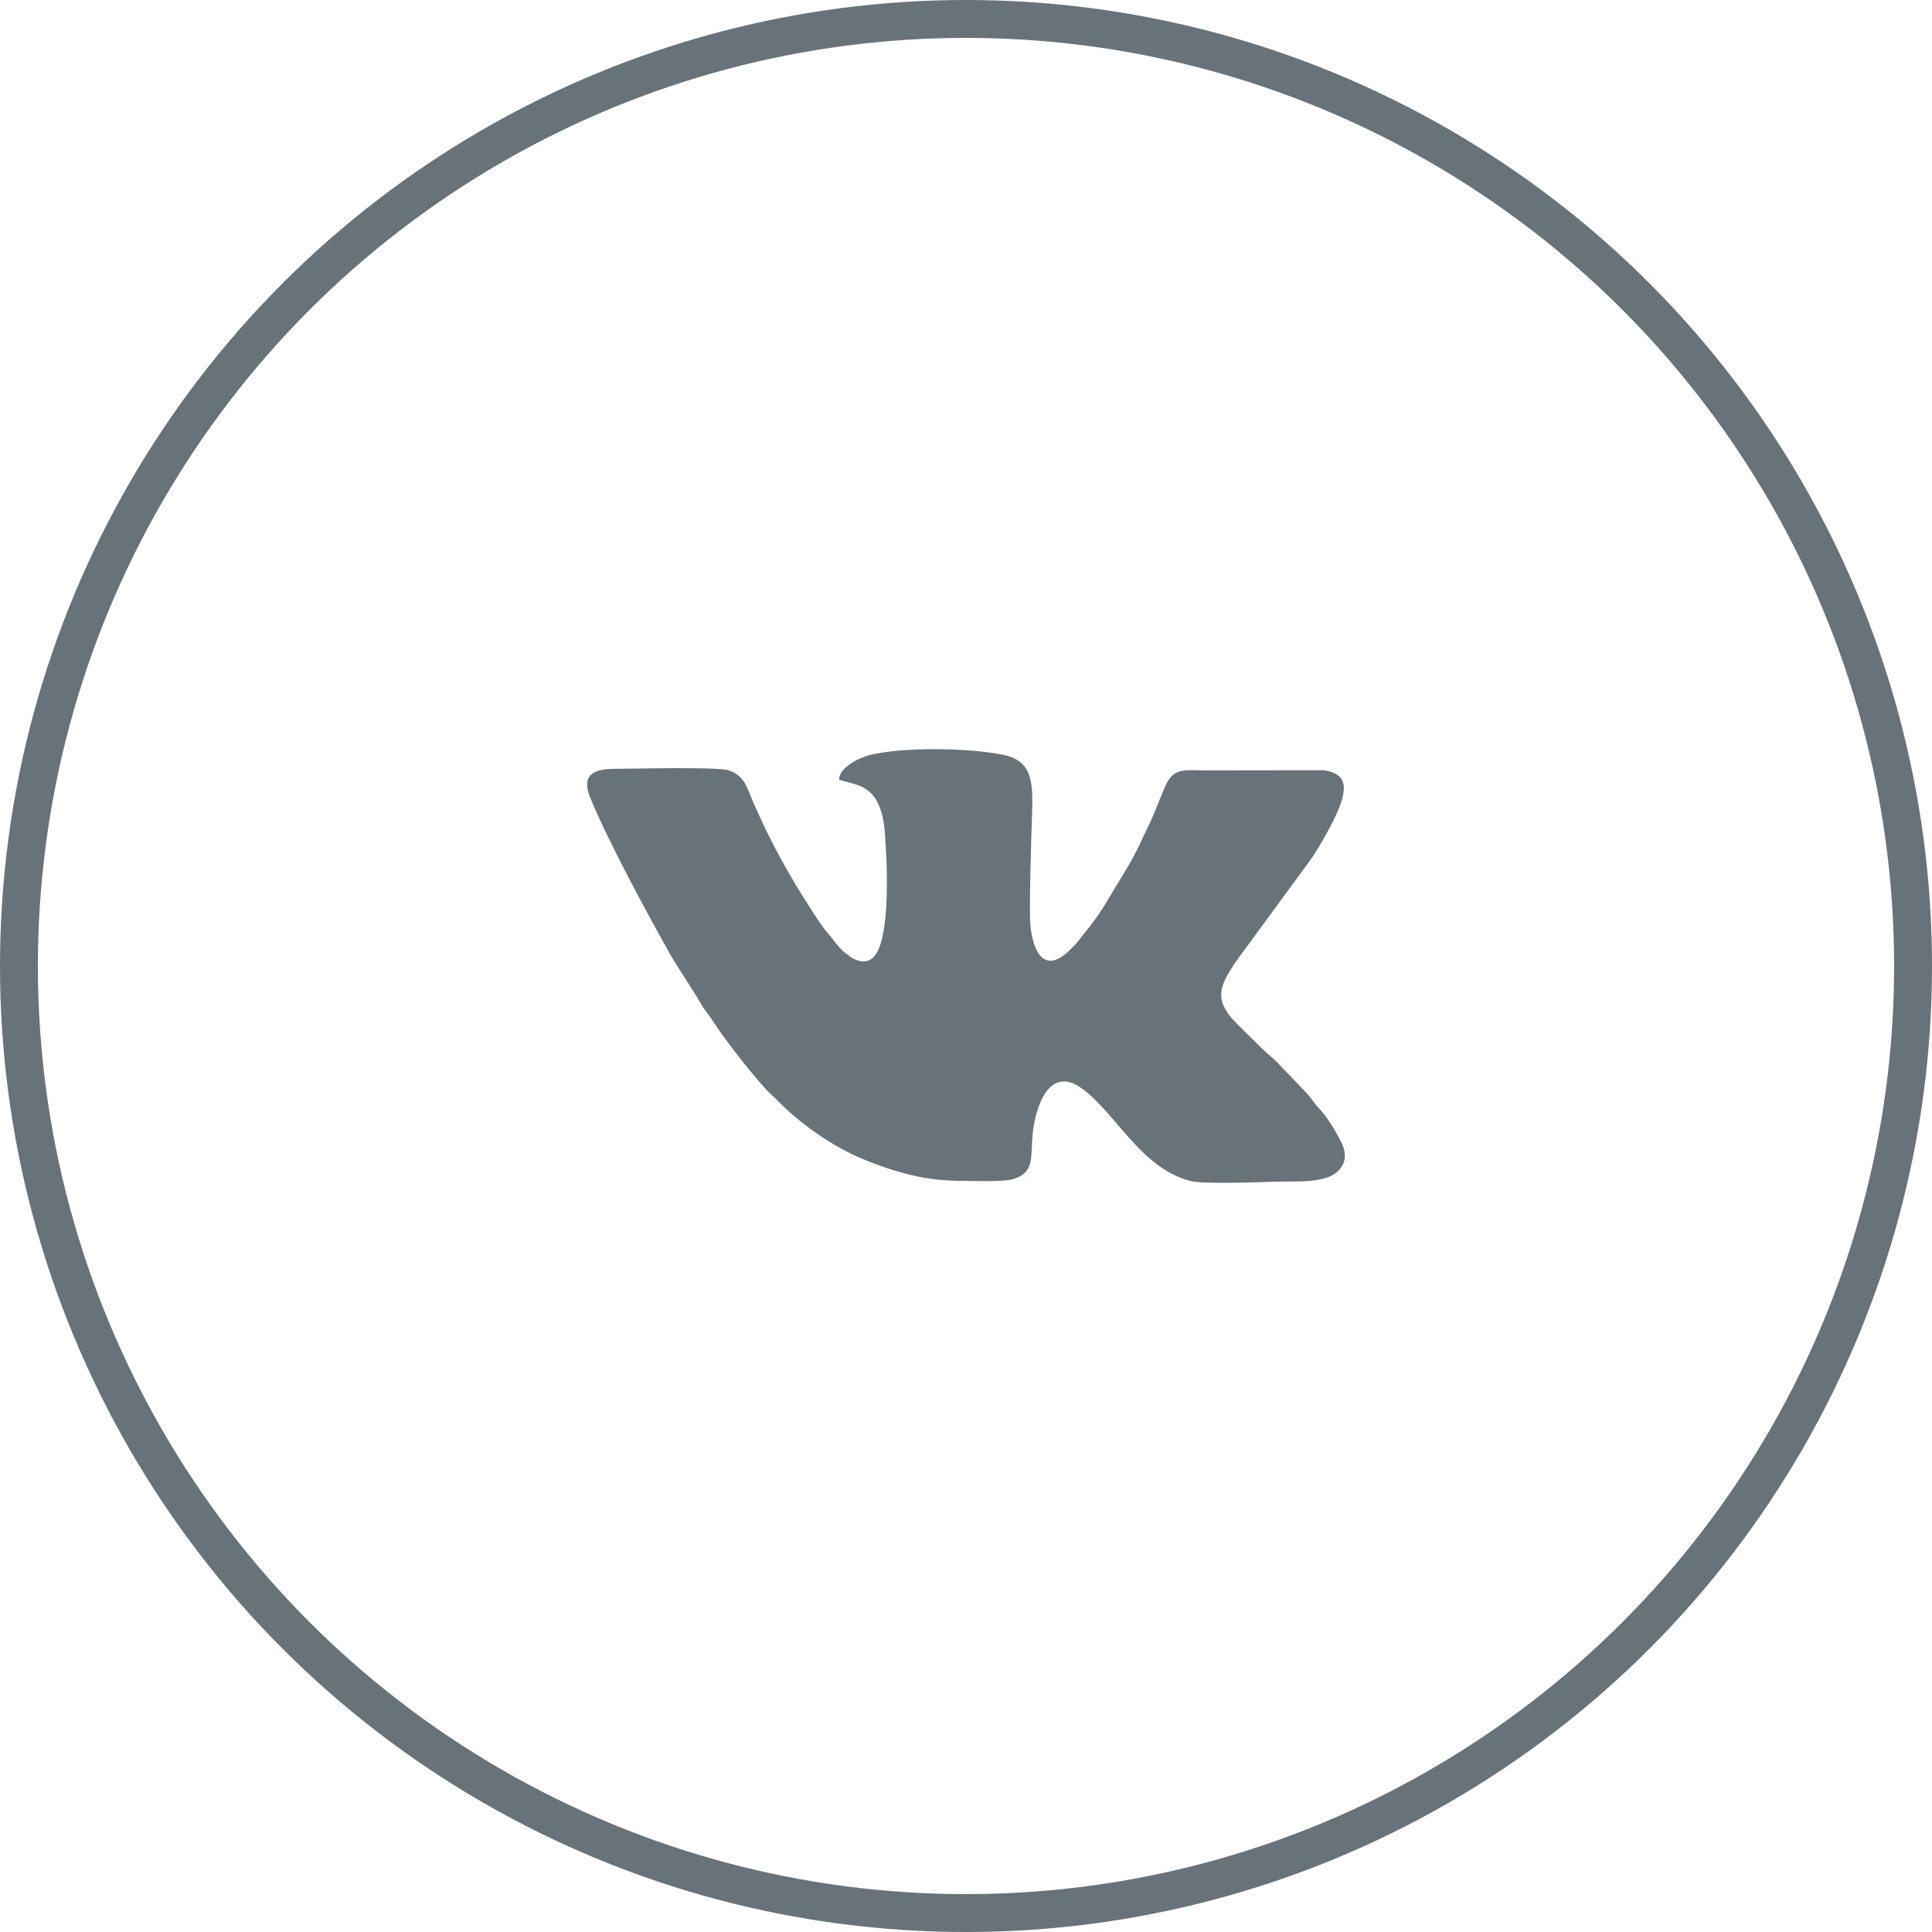
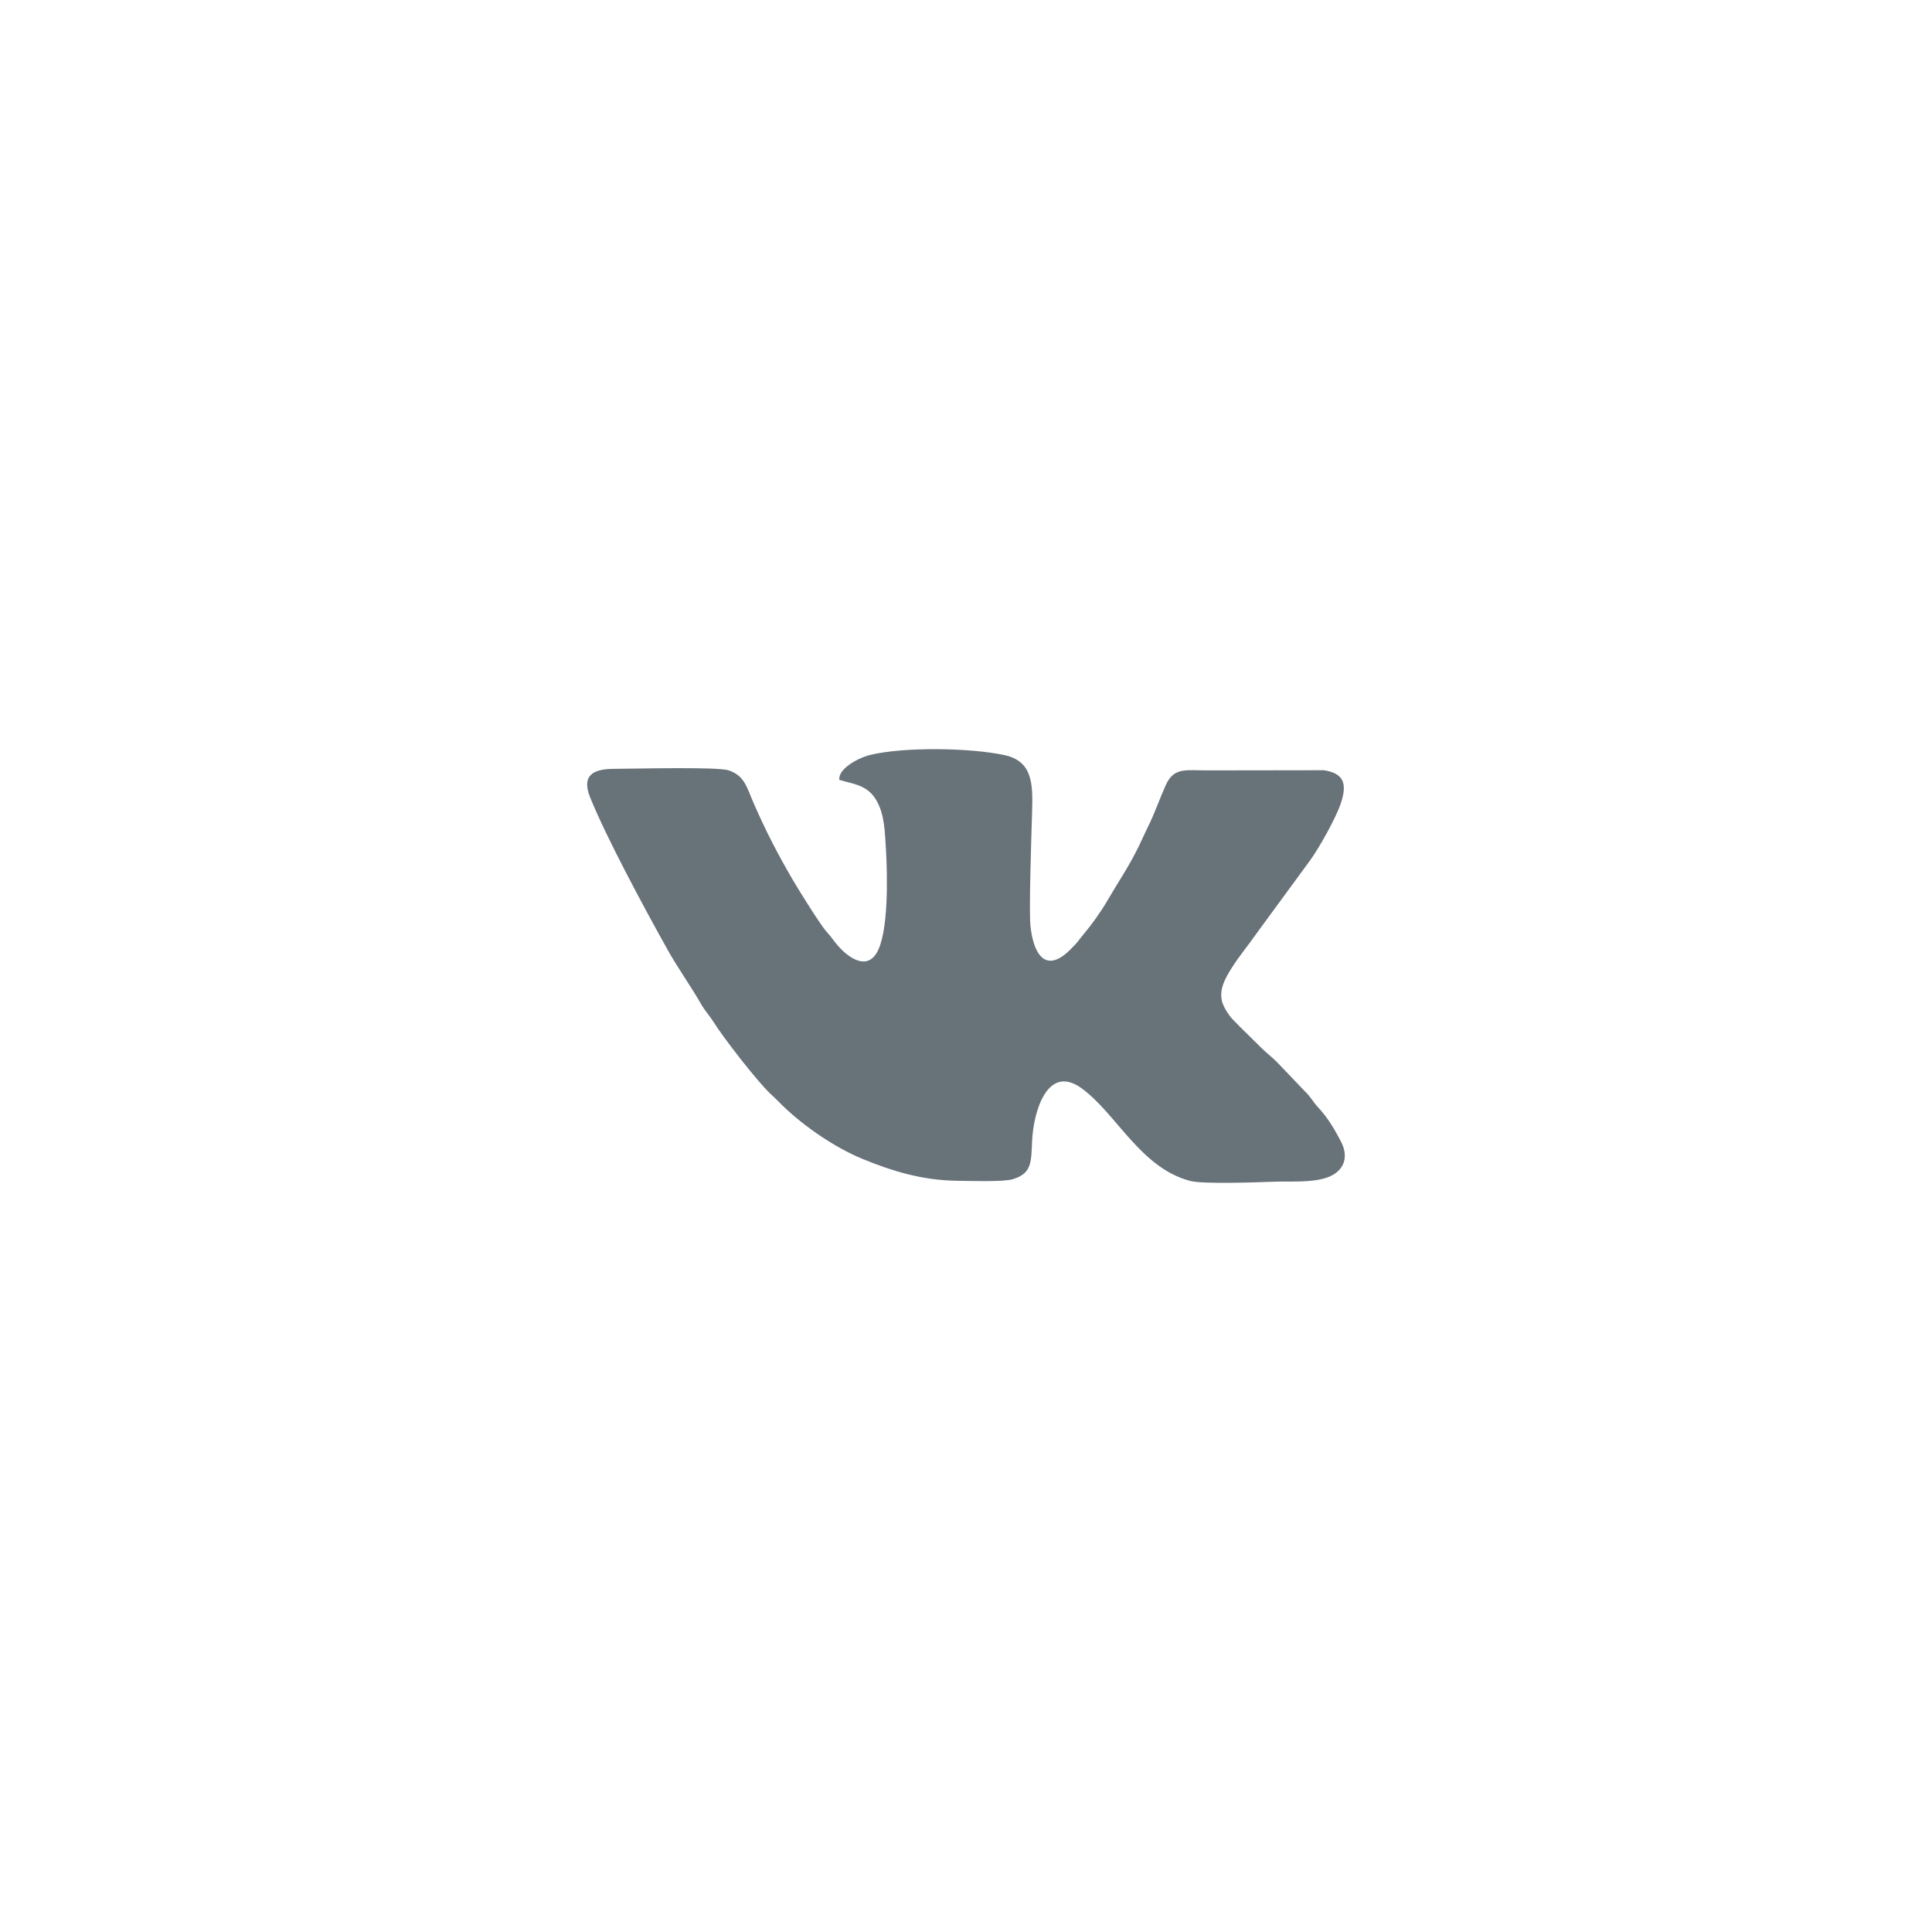
<svg xmlns="http://www.w3.org/2000/svg" xml:space="preserve" width="107.95mm" height="107.95mm" version="1.1" style="shape-rendering:geometricPrecision; text-rendering:geometricPrecision; image-rendering:optimizeQuality; fill-rule:evenodd; clip-rule:evenodd" viewBox="0 0 2274.97 2274.97">
  <defs>
    <style type="text/css">
   
    .str0 {stroke:#687279;stroke-width:44.61;stroke-miterlimit:22.926}
    .fil0 {fill:none}
    .fil1 {fill:#687279}
   
  </style>
  </defs>
  <g id="Слой_x0020_1">
-     <circle class="fil0 str0" cx="1137.49" cy="1137.49" r="1115.18" />
    <path class="fil1" d="M694.95 939.05c18.84,46.83 63.91,130.66 91.56,180.01 11.94,21.3 27.9,43.61 39.12,63.42 4.29,7.56 10.03,13.68 13.88,19.88 12.06,19.42 52.19,71.05 67.72,85.62 3.05,2.86 5.8,5.29 8.66,8.26 24.88,25.78 64.23,53.93 100.5,68.73 33.46,13.65 69.17,24.98 110.71,25.39 14.99,0.15 54.11,1.6 65.49,-1.84 22.72,-6.86 21.54,-20.14 22.78,-45.58 1.7,-34.68 18.17,-90.24 57.98,-61.64 40.99,29.45 69.37,93.98 128.39,109.34 14.93,3.88 80.45,1.49 97.23,0.87 21.29,-0.78 44.31,1.41 63.06,-4.74 18.33,-6.01 27.63,-21.95 17.1,-42.32 -8.51,-16.48 -16.47,-29.25 -27.09,-40.56 -5.57,-5.93 -8.78,-12.47 -15.24,-18.58l-33.06 -34.59c-5.84,-5.91 -12.04,-10.44 -17.73,-16.13 -12.63,-12.63 -22.96,-22.27 -34.46,-34.24 -4.72,-4.91 -10.89,-14.51 -12.58,-21.17 -3.67,-14.46 4.11,-27.76 10.98,-38.75 9.22,-14.76 19.57,-26.85 28.28,-39.41l64.82 -88.44c10.84,-15.17 29.75,-48.93 35.59,-66.07 8.11,-23.78 3.77,-36.04 -19.94,-39.55l-134.55 0.19c-27.62,0.21 -41.63,-4.45 -51.53,17.55 -7.15,15.89 -12.69,32.41 -20.16,47.37 -3.59,7.19 -7.01,15.12 -11.15,23.68 -12.01,24.83 -24.32,42.33 -37.15,64.4 -7.95,13.68 -18.43,28.32 -28,39.69 -7.8,9.27 -4.72,7.15 -15.68,18.14 -30.64,30.69 -44.11,2.74 -47.14,-28.26 -1.81,-18.57 1.2,-107.96 1.95,-132.6 1.03,-33.83 1.03,-60.91 -32.95,-68.08 -40.91,-8.63 -117.86,-9.61 -157.26,-0.2 -14.63,3.49 -38.38,16.49 -36.76,29.46 16.61,5.09 33.4,5.77 44,24.71 9.25,16.52 9.6,35.9 10.85,56.44 1.92,31.57 3.33,99.44 -11,122.82 -12.84,20.95 -34.2,3.57 -43.59,-6.57 -7.68,-8.3 -7.91,-10.6 -15.25,-18.56 -6.87,-7.45 -32.71,-48.87 -40.02,-61.46 -8.44,-14.52 -16.3,-28.6 -24,-43.66 -7.98,-15.59 -15.26,-31.19 -22.05,-46.69 -7.74,-17.67 -10.34,-32.05 -29.35,-38.26 -13.5,-4.41 -112.6,-1.77 -134.66,-1.74 -24.49,0.04 -38.94,7.32 -28.32,33.71z" />
  </g>
</svg>